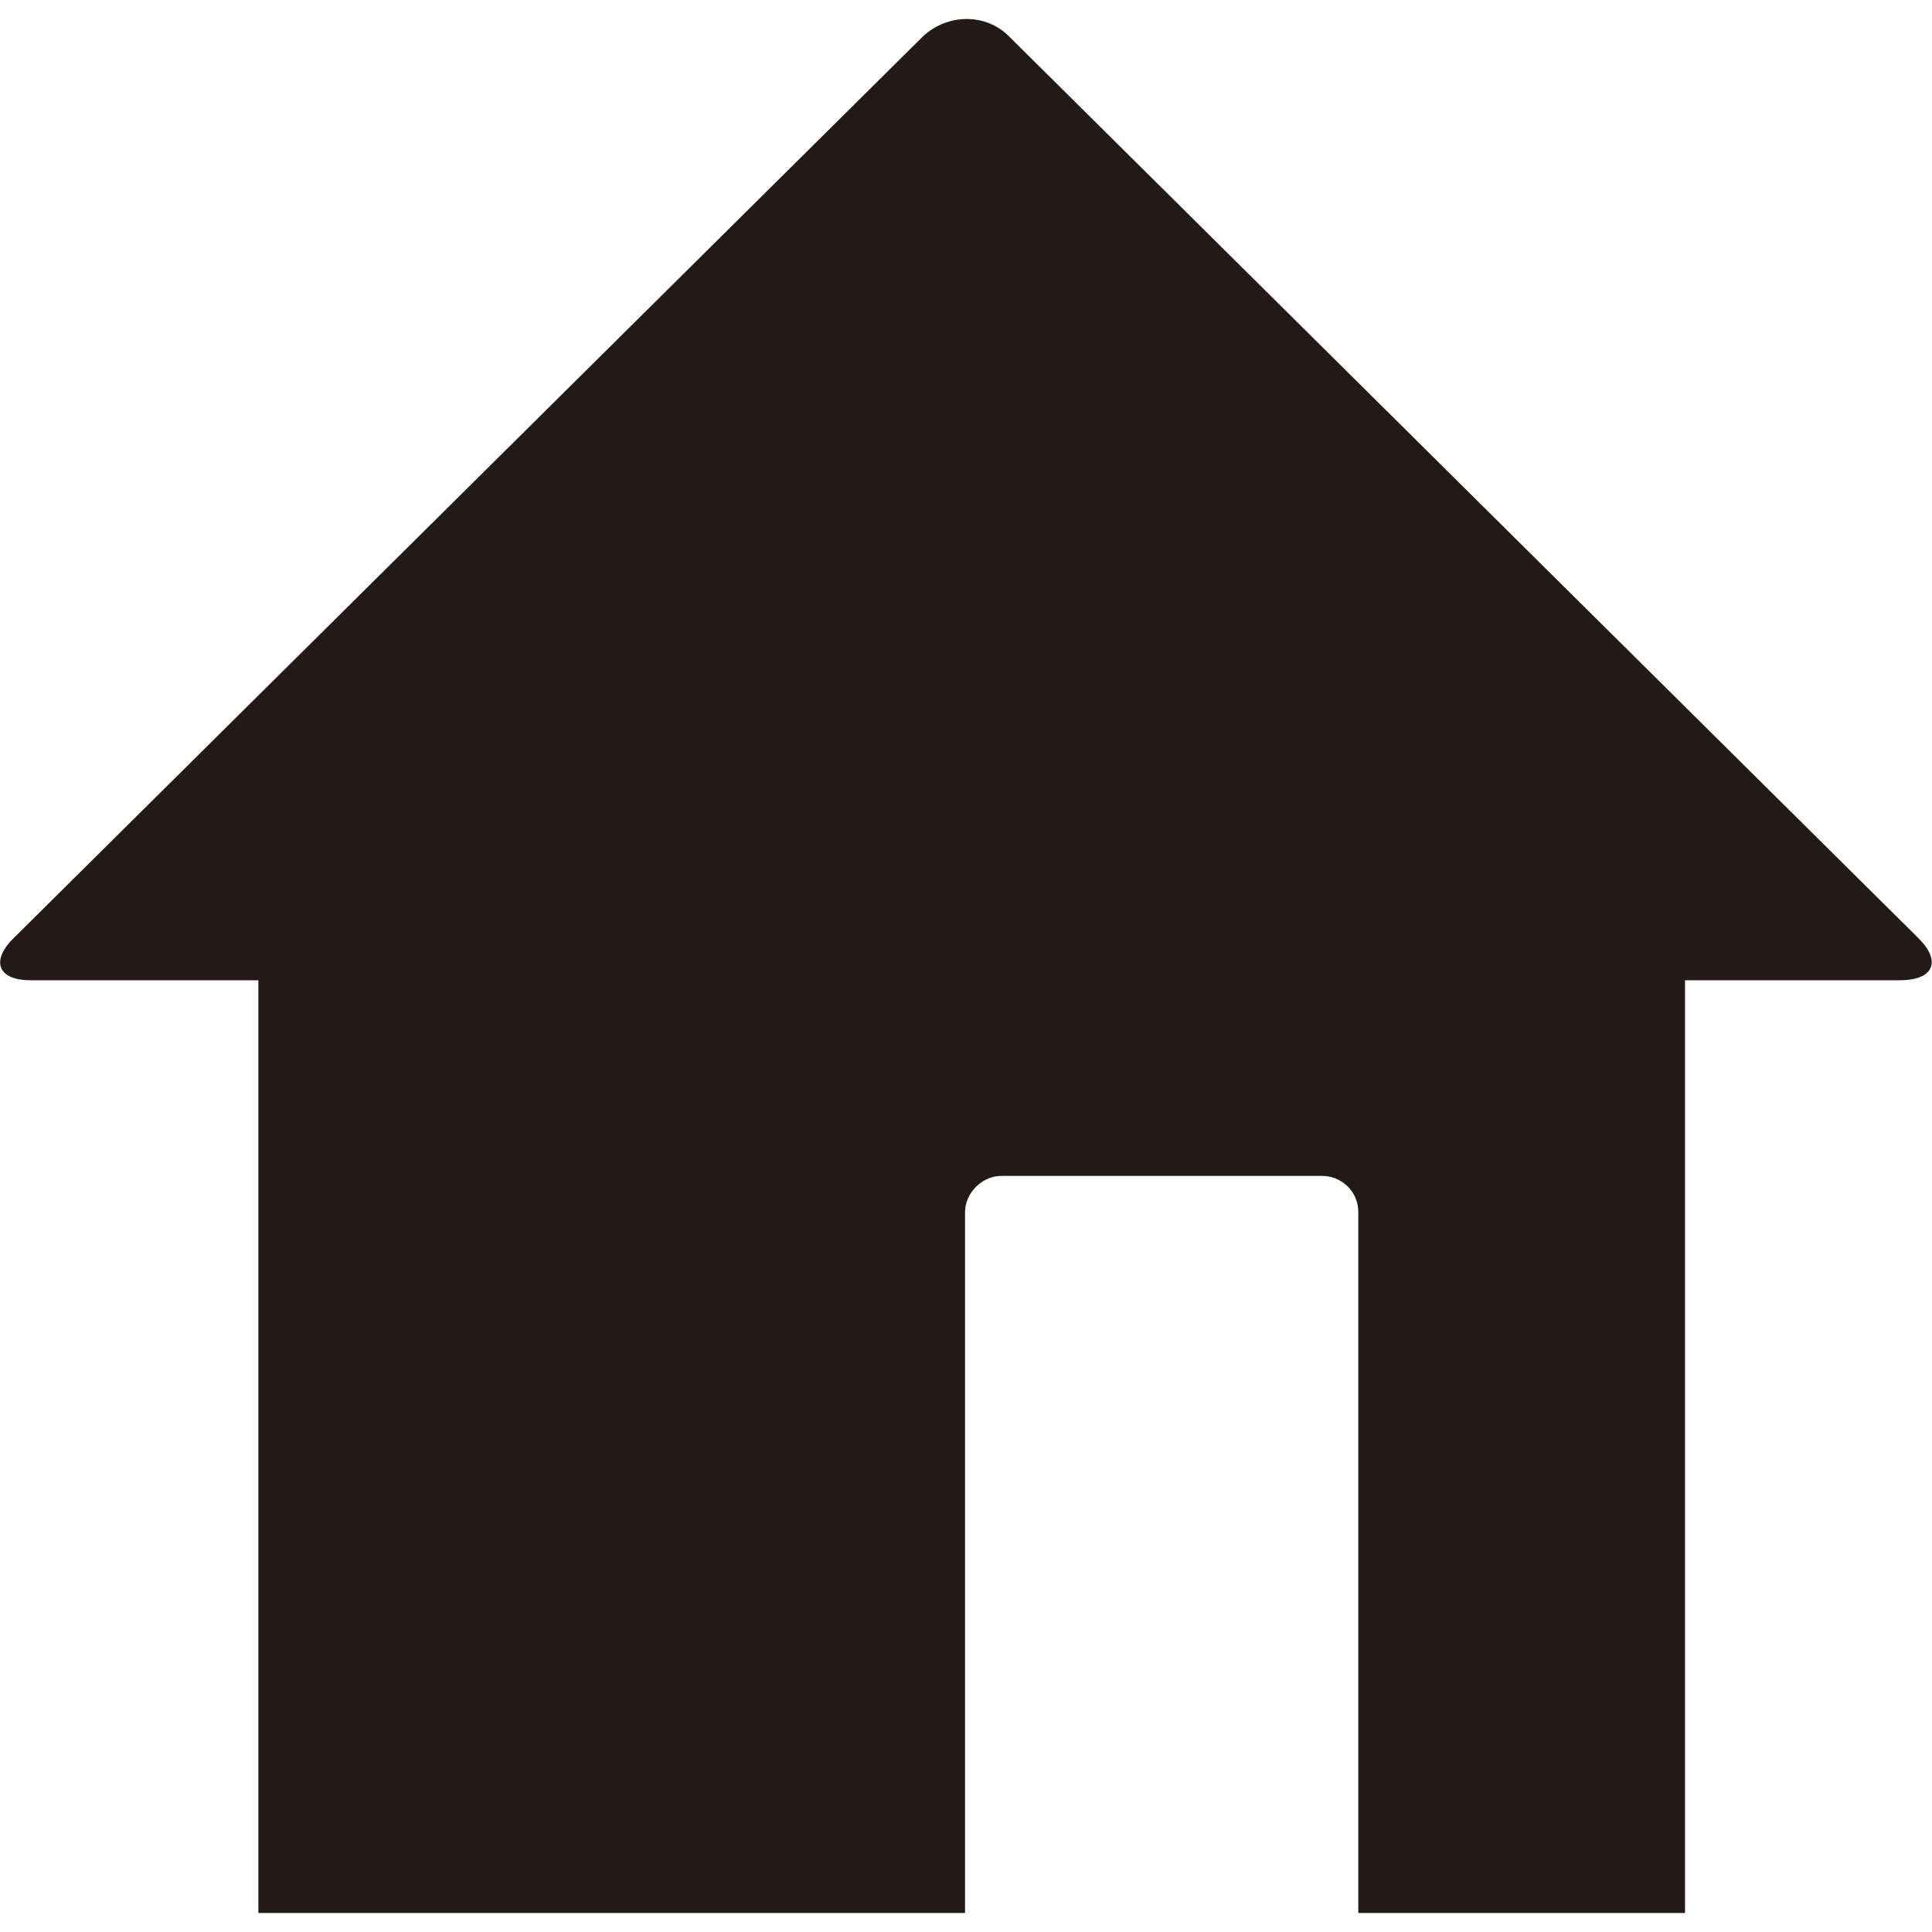
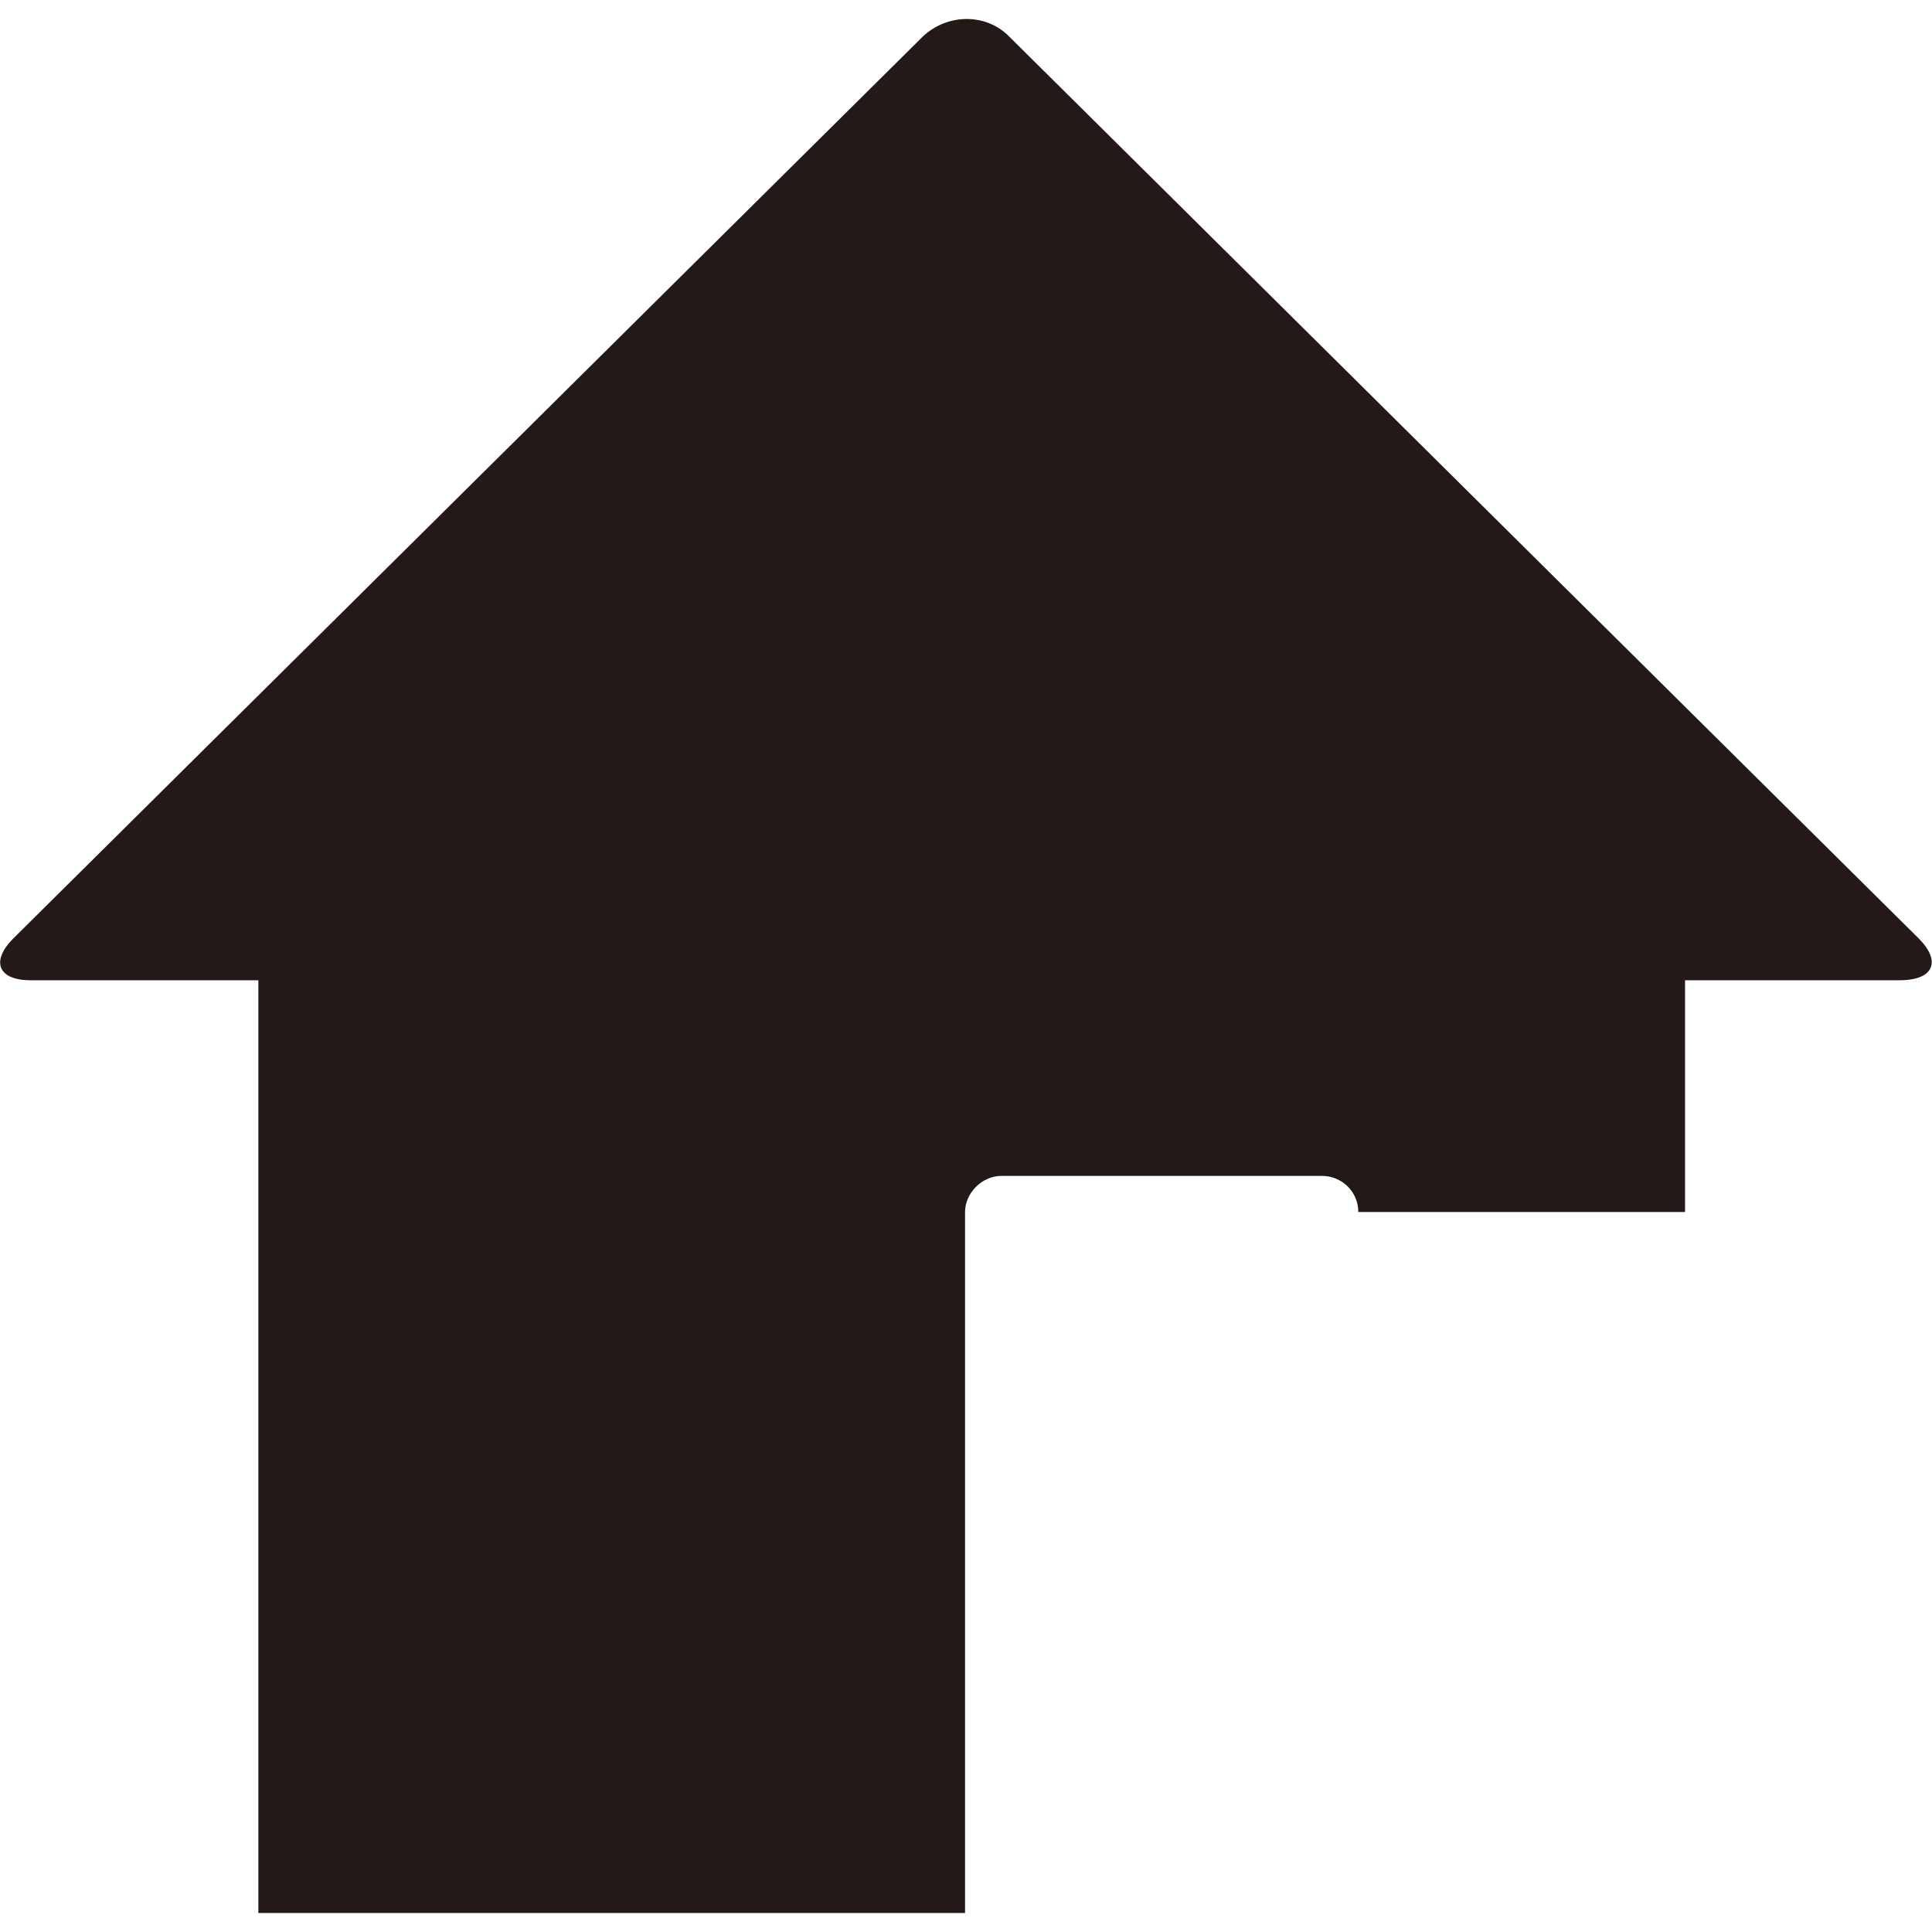
<svg xmlns="http://www.w3.org/2000/svg" version="1.1" id="レイヤー_1" x="0px" y="0px" viewBox="0 0 101.7 101.7" style="enable-background:new 0 0 101.7 101.7;" xml:space="preserve">
  <style type="text/css">
	.st0{fill:#231916;}
</style>
  <title>icon_home</title>
  <g id="レイヤー_2_1_">
    <g id="レイヤー_1-2">
-       <path class="st0" d="M101,49.4L53.1,1.9c-1.2-1.2-3.2-1.2-4.5,0L0.7,49.4c-1.2,1.2-0.8,2.2,0.9,2.2h12v49.1h37.2V63.8    c0-1,0.9-1.9,1.9-1.9h16.9c1,0,1.9,0.8,1.9,1.9v36.9h17.2V51.6H100C101.8,51.6,102.2,50.6,101,49.4z" />
+       <path class="st0" d="M101,49.4L53.1,1.9c-1.2-1.2-3.2-1.2-4.5,0L0.7,49.4c-1.2,1.2-0.8,2.2,0.9,2.2h12v49.1h37.2V63.8    c0-1,0.9-1.9,1.9-1.9h16.9c1,0,1.9,0.8,1.9,1.9h17.2V51.6H100C101.8,51.6,102.2,50.6,101,49.4z" />
    </g>
  </g>
</svg>